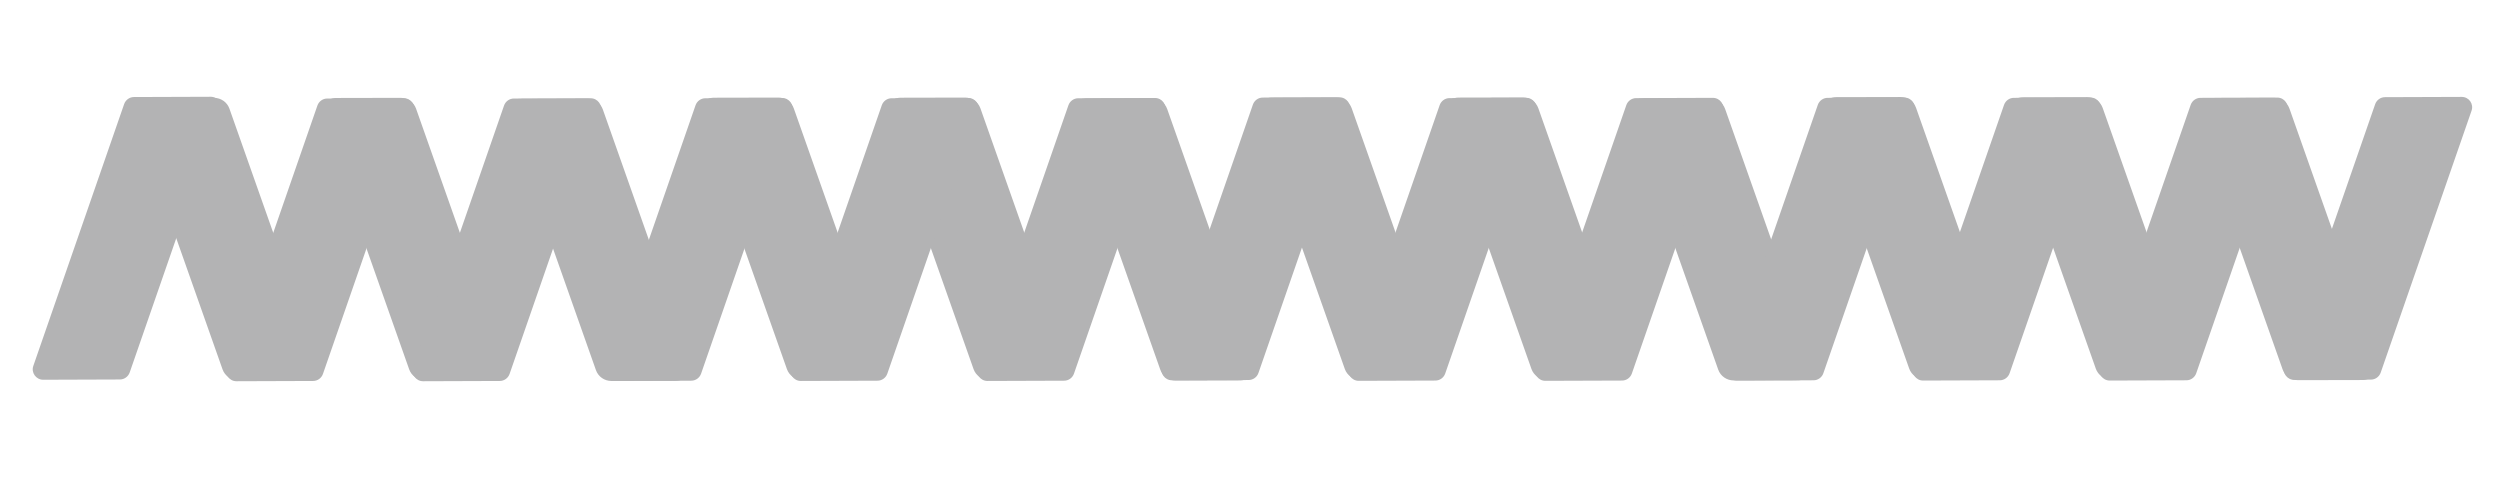
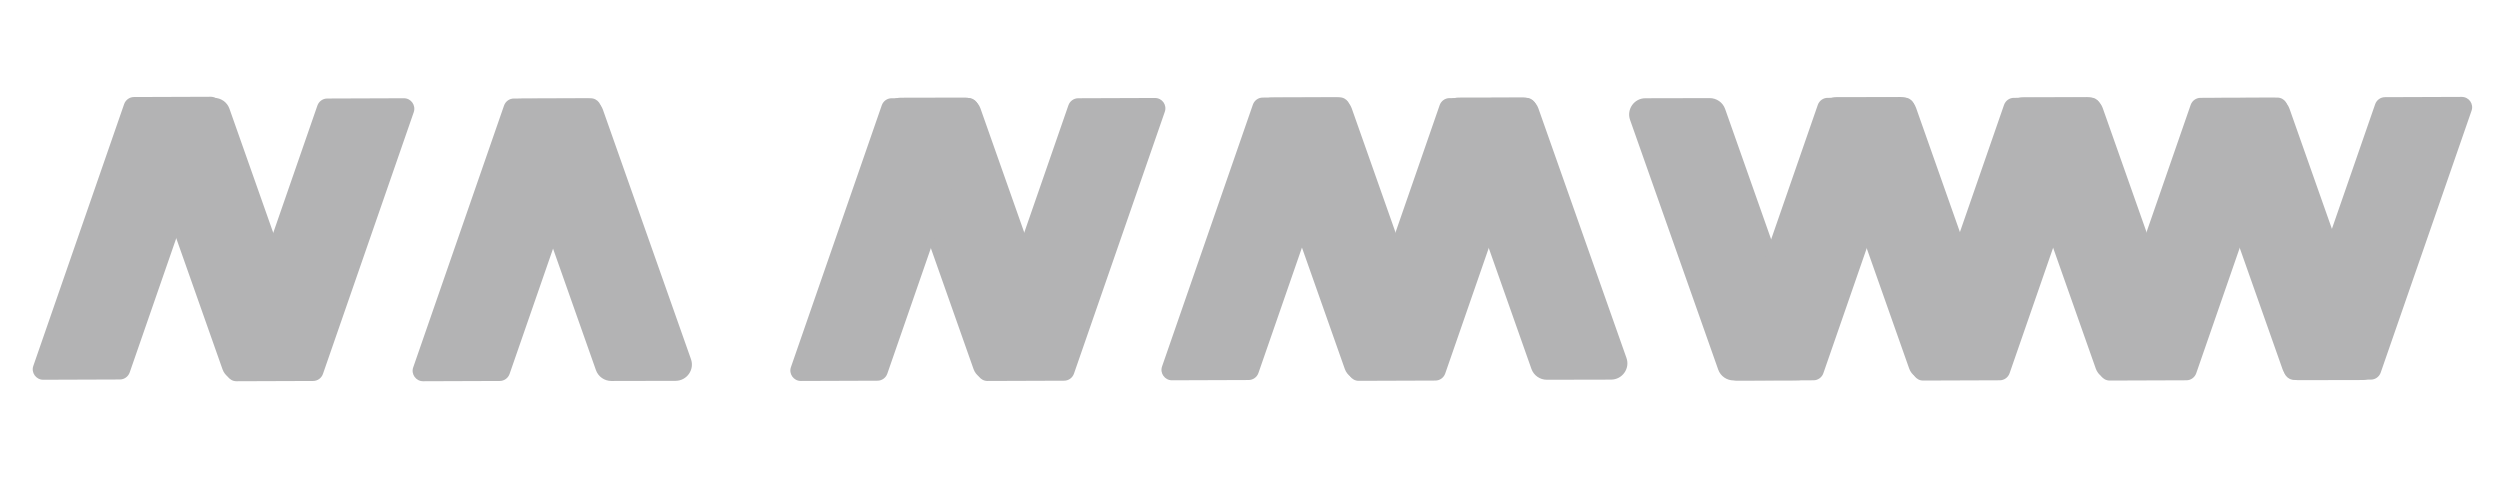
<svg xmlns="http://www.w3.org/2000/svg" version="1.1" id="图层_1" x="0px" y="0px" viewBox="0 0 1852.5 353.1" style="enable-background:new 0 0 1852.5 353.1;" xml:space="preserve">
  <style type="text/css">
	.st0{fill:#B3B3B4;}
</style>
  <path class="st0" d="M1080.8,72.3l47.7-0.1c5.1,0,9.7,3.2,11.4,8l65.3,185c2.8,7.8-3,16-11.3,16.1l-47.7,0.1c-5.1,0-9.7-3.2-11.4-8  l-65.3-185C1066.7,80.6,1072.5,72.4,1080.8,72.3z" />
  <path class="st0" d="M1219.2,72.8l47.7-0.1c5.1,0,9.7,3.2,11.4,8l65.3,185c2.8,7.8-3,16-11.3,16.1l-47.7,0.1c-5.1,0-9.7-3.2-11.4-8  l-65.3-185C1205.1,81.1,1210.9,72.8,1219.2,72.8z" />
  <path class="st0" d="M1499,72.1l47.7-0.1c5.1,0,9.7,3.2,11.4,8l65.3,185c2.8,7.8-3,16-11.3,16.1l-47.7,0.1c-5.1,0-9.7-3.2-11.4-8  l-65.3-185C1484.9,80.4,1490.7,72.1,1499,72.1z" />
  <path class="st0" d="M1360.7,72l47.7-0.1c5.1,0,9.7,3.2,11.4,8l65.3,185c2.8,7.8-3,16-11.3,16.1l-47.7,0.1c-5.1,0-9.7-3.2-11.4-8  l-65.3-185C1346.6,80.3,1352.4,72,1360.7,72z" />
  <path class="st0" d="M1549.1,72.3l-56.8,0.2c-3.3,0-6.2,2.1-7.3,5.2l-67.3,194c-1.8,5,2,10.3,7.3,10.3l56.8-0.2  c3.3,0,6.2-2.1,7.3-5.2l67.3-194C1558.1,77.5,1554.4,72.3,1549.1,72.3z" />
  <path class="st0" d="M1637.4,72.6l47.7-0.1c5.1,0,9.7,3.2,11.4,8l65.3,185c2.8,7.8-3,16-11.3,16.1l-47.7,0.1c-5.1,0-9.7-3.2-11.4-8  l-65.3-185C1623.3,80.9,1629.1,72.6,1637.4,72.6z" />
  <path class="st0" d="M1824.1,71.8l-56.8,0.2c-3.3,0-6.2,2.1-7.3,5.2l-67.3,194c-1.8,5,2,10.3,7.3,10.3l56.8-0.2  c3.3,0,6.2-2.1,7.3-5.2l67.3-194C1833.2,77,1829.5,71.8,1824.1,71.8z" />
  <path class="st0" d="M1687.4,72.3l-56.8,0.2c-3.3,0-6.2,2.1-7.3,5.2l-67.3,194c-1.8,5,2,10.3,7.3,10.3l56.8-0.2  c3.3,0,6.2-2.1,7.3-5.2l67.3-194C1696.5,77.5,1692.8,72.3,1687.4,72.3z" />
  <path class="st0" d="M1411.1,72.3l-56.8,0.2c-3.3,0-6.2,2.1-7.3,5.2l-67.3,194c-1.8,5,2,10.3,7.3,10.3l56.8-0.2  c3.3,0,6.2-2.1,7.3-5.2l67.3-194C1420.2,77.5,1416.5,72.3,1411.1,72.3z" />
  <path class="st0" d="M942.5,72.3l47.7-0.1c5.1,0,9.7,3.2,11.4,8l65.3,185c2.8,7.8-3,16-11.3,16.1l-47.7,0.1c-5.1,0-9.7-3.2-11.4-8  l-65.3-185C928.4,80.6,934.2,72.3,942.5,72.3z" />
  <path class="st0" d="M1130.9,72.5l-56.8,0.2c-3.3,0-6.2,2.1-7.3,5.2l-67.3,194c-1.8,5,2,10.3,7.3,10.3l56.8-0.2  c3.3,0,6.2-2.1,7.3-5.2l67.3-194C1139.9,77.7,1136.2,72.5,1130.9,72.5z" />
-   <path class="st0" d="M1269.2,72.5l-56.8,0.2c-3.3,0-6.2,2.1-7.3,5.2l-67.3,194c-1.8,5,2,10.3,7.3,10.3l56.8-0.2  c3.3,0,6.2-2.1,7.3-5.2l67.3-194C1278.3,77.7,1274.6,72.5,1269.2,72.5z" />
-   <path class="st0" d="M249.2,72.6l47.7-0.1c5.1,0,9.7,3.2,11.4,8l65.3,185c2.8,7.8-3,16-11.3,16.1l-47.7,0.1c-5.1,0-9.7-3.2-11.4-8  l-65.3-185C235.1,80.9,240.9,72.7,249.2,72.6z" />
  <path class="st0" d="M387.6,73.2l47.7-0.1c5.1,0,9.7,3.2,11.4,8l65.3,185c2.8,7.8-3,16-11.3,16.1l-47.7,0.1c-5.1,0-9.7-3.2-11.4-8  l-65.3-185C373.5,81.5,379.3,73.2,387.6,73.2z" />
  <path class="st0" d="M667.4,72.4l47.7-0.1c5.1,0,9.7,3.2,11.4,8l65.3,185c2.8,7.8-3,16-11.3,16.1l-47.7,0.1c-5.1,0-9.7-3.2-11.4-8  l-65.3-185C653.3,80.7,659.1,72.5,667.4,72.4z" />
-   <path class="st0" d="M529.1,72.4l47.7-0.1c5.1,0,9.7,3.2,11.4,8l65.3,185c2.8,7.8-3,16-11.3,16.1l-47.7,0.1c-5.1,0-9.7-3.2-11.4-8  l-65.3-185C515,80.7,520.8,72.4,529.1,72.4z" />
  <path class="st0" d="M717.5,72.6l-56.8,0.2c-3.3,0-6.2,2.1-7.3,5.2l-67.3,194c-1.8,5,2,10.3,7.3,10.3l56.8-0.2  c3.3,0,6.2-2.1,7.3-5.2l67.3-194C726.5,77.8,722.8,72.6,717.5,72.6z" />
-   <path class="st0" d="M805.8,72.9l47.7-0.1c5.1,0,9.7,3.2,11.4,8l65.3,185c2.8,7.8-3,16-11.3,16.1l-47.7,0.1c-5.1,0-9.7-3.2-11.4-8  L794.5,89C791.7,81.2,797.5,72.9,805.8,72.9z" />
  <path class="st0" d="M992.5,72.1l-56.8,0.2c-3.3,0-6.2,2.1-7.3,5.2l-67.3,194c-1.8,5,2,10.3,7.3,10.3l56.8-0.2  c3.3,0,6.2-2.1,7.3-5.2l67.3-194C1001.6,77.3,997.9,72.1,992.5,72.1z" />
  <path class="st0" d="M855.8,72.6L799,72.8c-3.3,0-6.2,2.1-7.3,5.2l-67.3,194c-1.8,5,2,10.3,7.3,10.3l56.8-0.2c3.3,0,6.2-2.1,7.3-5.2  l67.3-194C864.9,77.8,861.2,72.6,855.8,72.6z" />
-   <path class="st0" d="M579.5,72.6l-56.8,0.2c-3.3,0-6.2,2.1-7.3,5.2l-67.3,194c-1.8,5,2,10.3,7.3,10.3l56.8-0.2  c3.3,0,6.2-2.1,7.3-5.2l67.3-194C588.6,77.8,584.9,72.6,579.5,72.6z" />
  <path class="st0" d="M110.9,72.6l47.7-0.1c5.1,0,9.7,3.2,11.4,8l65.3,185c2.8,7.8-3,16-11.3,16.1l-47.7,0.1c-5.1,0-9.7-3.2-11.4-8  l-65.3-185C96.8,80.9,102.6,72.6,110.9,72.6z" />
  <path class="st0" d="M299.3,72.8L242.5,73c-3.3,0-6.2,2.1-7.3,5.2l-67.3,194c-1.8,5,2,10.3,7.3,10.3l56.8-0.2c3.3,0,6.2-2.1,7.3-5.2  l67.3-194C308.3,78,304.6,72.8,299.3,72.8z" />
  <path class="st0" d="M437.6,72.8L380.8,73c-3.3,0-6.2,2.1-7.3,5.2l-67.3,194c-1.8,5,2,10.3,7.3,10.3l56.8-0.2c3.3,0,6.2-2.1,7.3-5.2  l67.3-194C446.7,78,443,72.8,437.6,72.8z" />
  <path class="st0" d="M156.1,71.7l-56.8,0.2c-3.3,0-6.2,2.1-7.3,5.2l-67.3,194c-1.8,5,2,10.3,7.3,10.3l56.8-0.2  c3.3,0,6.2-2.1,7.3-5.2l67.3-194C165.1,76.9,161.4,71.7,156.1,71.7z" />
</svg>